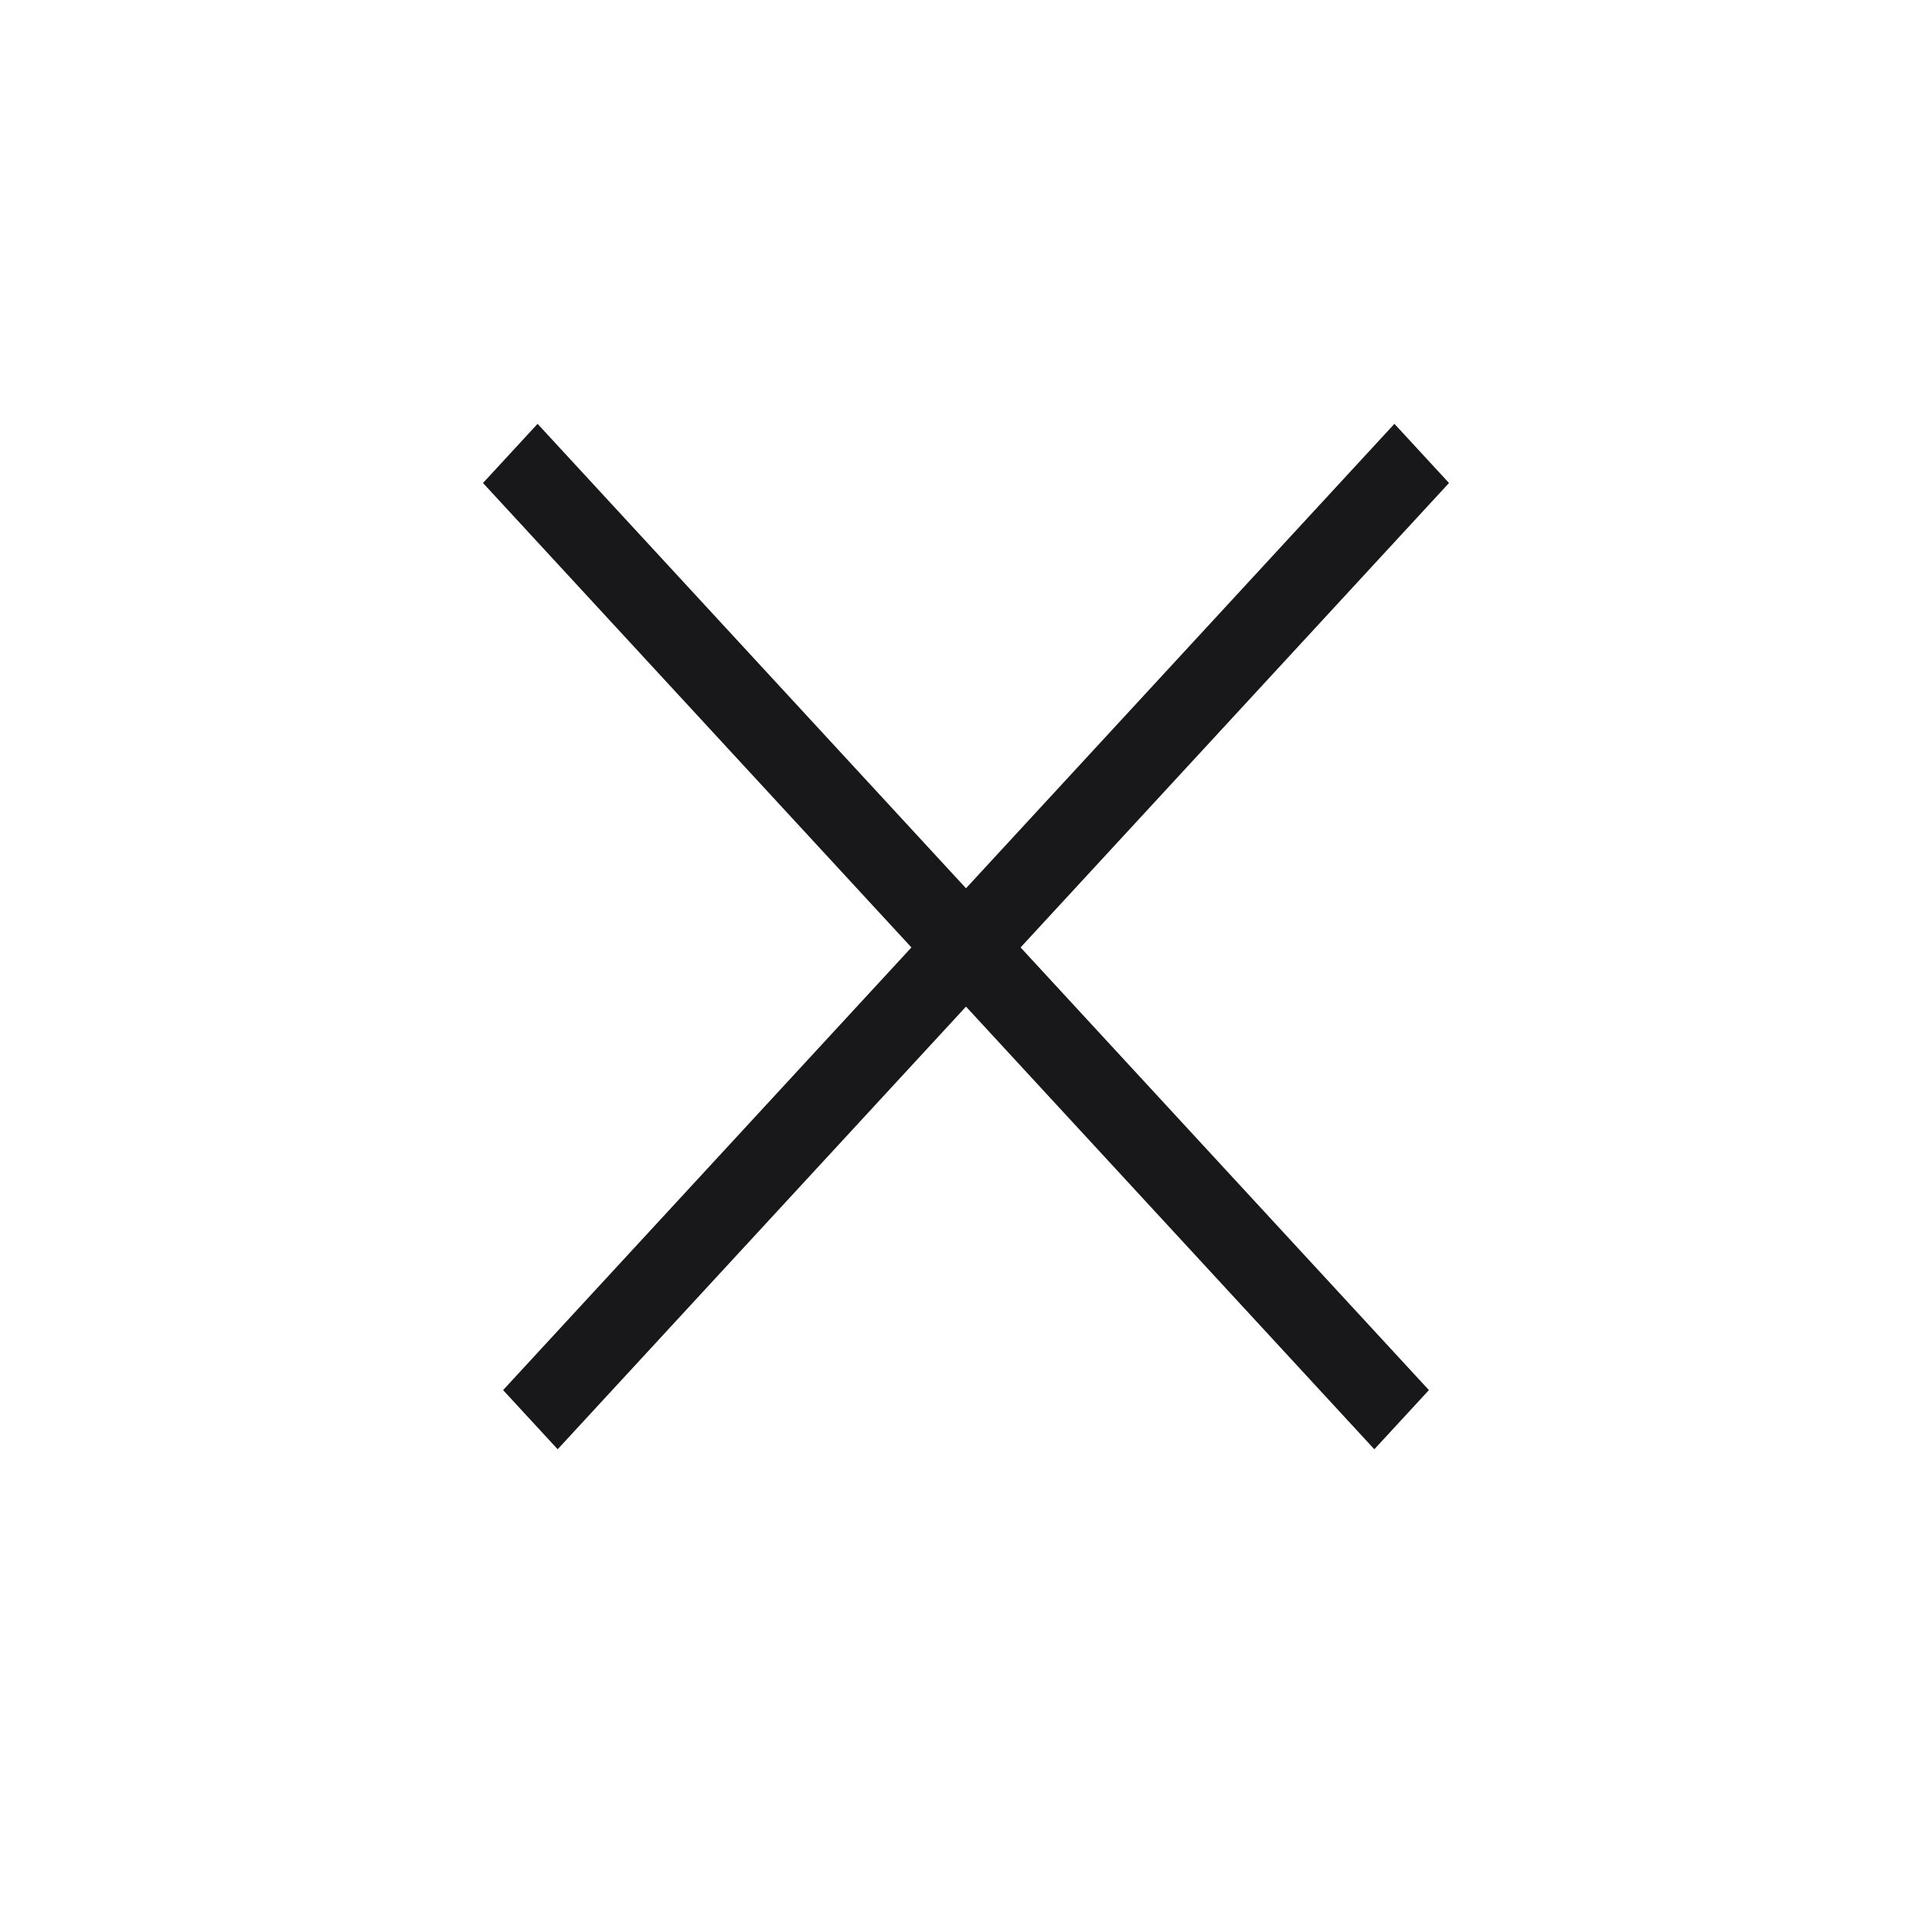
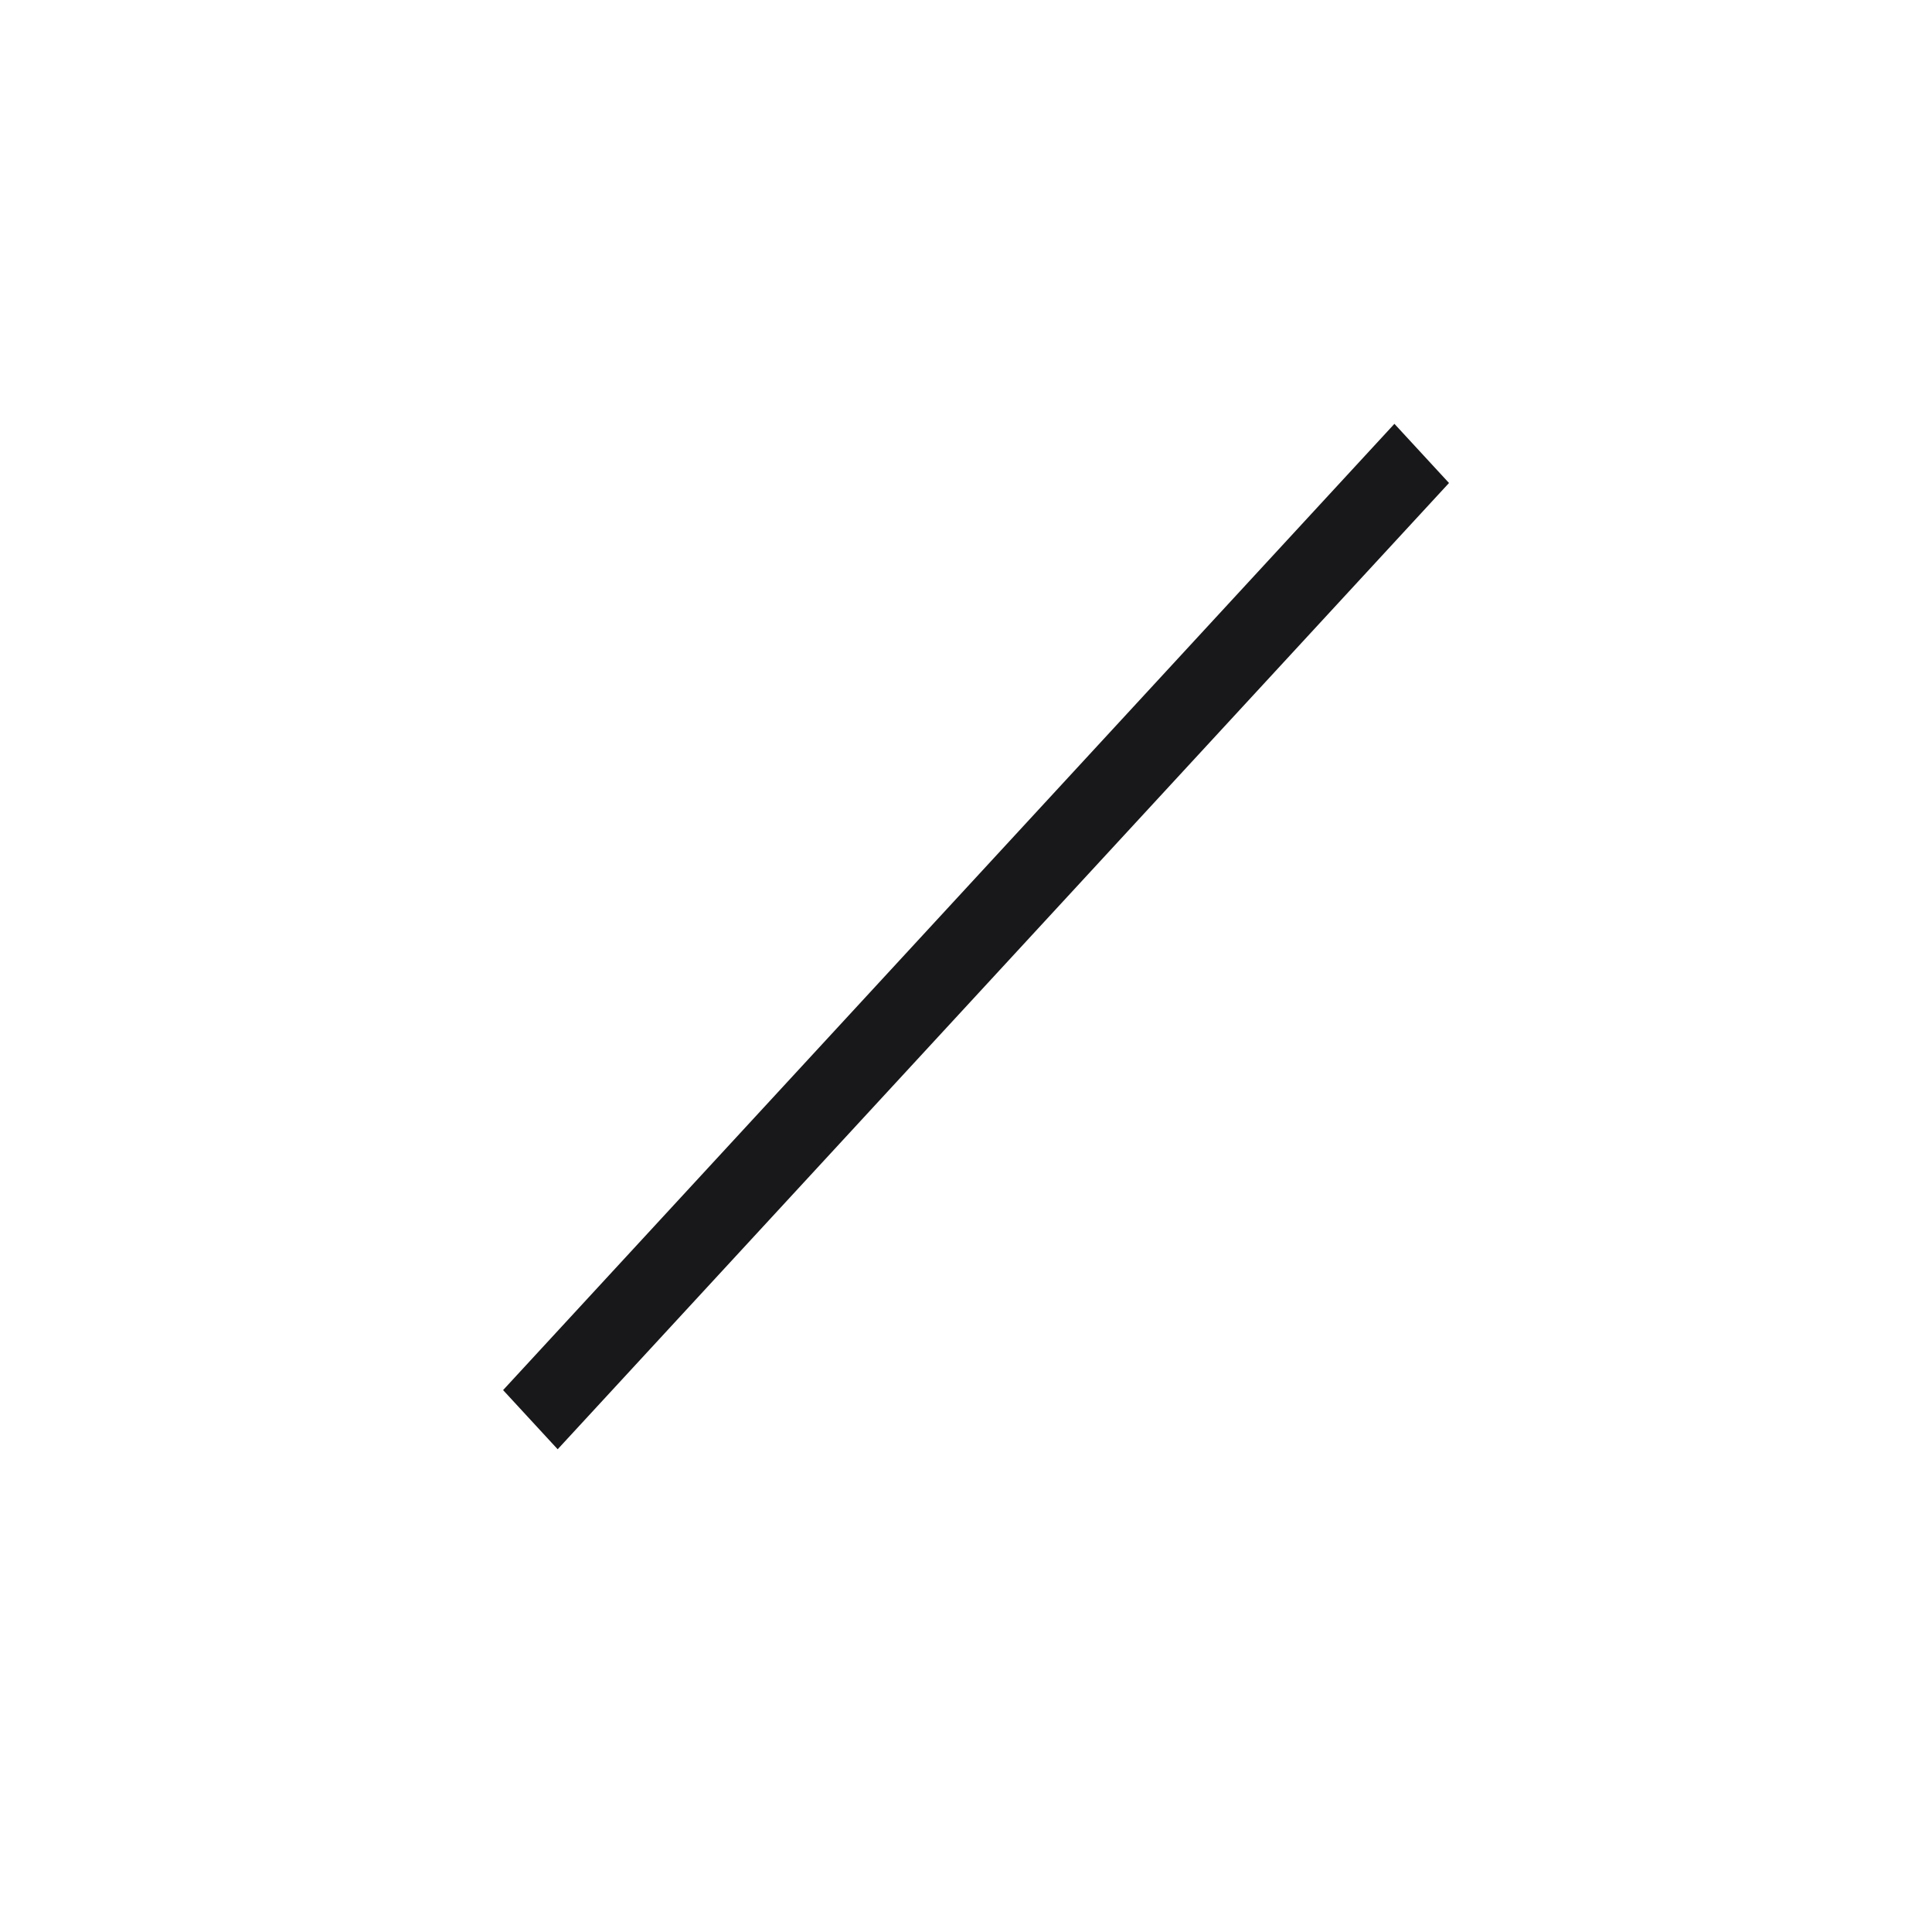
<svg xmlns="http://www.w3.org/2000/svg" width="48" height="48" viewBox="0 0 48 48" fill="none">
-   <line y1="-1" x2="32.662" y2="-1" transform="matrix(0.678 0.735 -0.678 0.735 12 12)" stroke="#18181B" stroke-width="2" />
  <line y1="-1" x2="32.662" y2="-1" transform="matrix(-0.678 0.735 0.678 0.735 36 12)" stroke="#18181B" stroke-width="2" />
</svg>